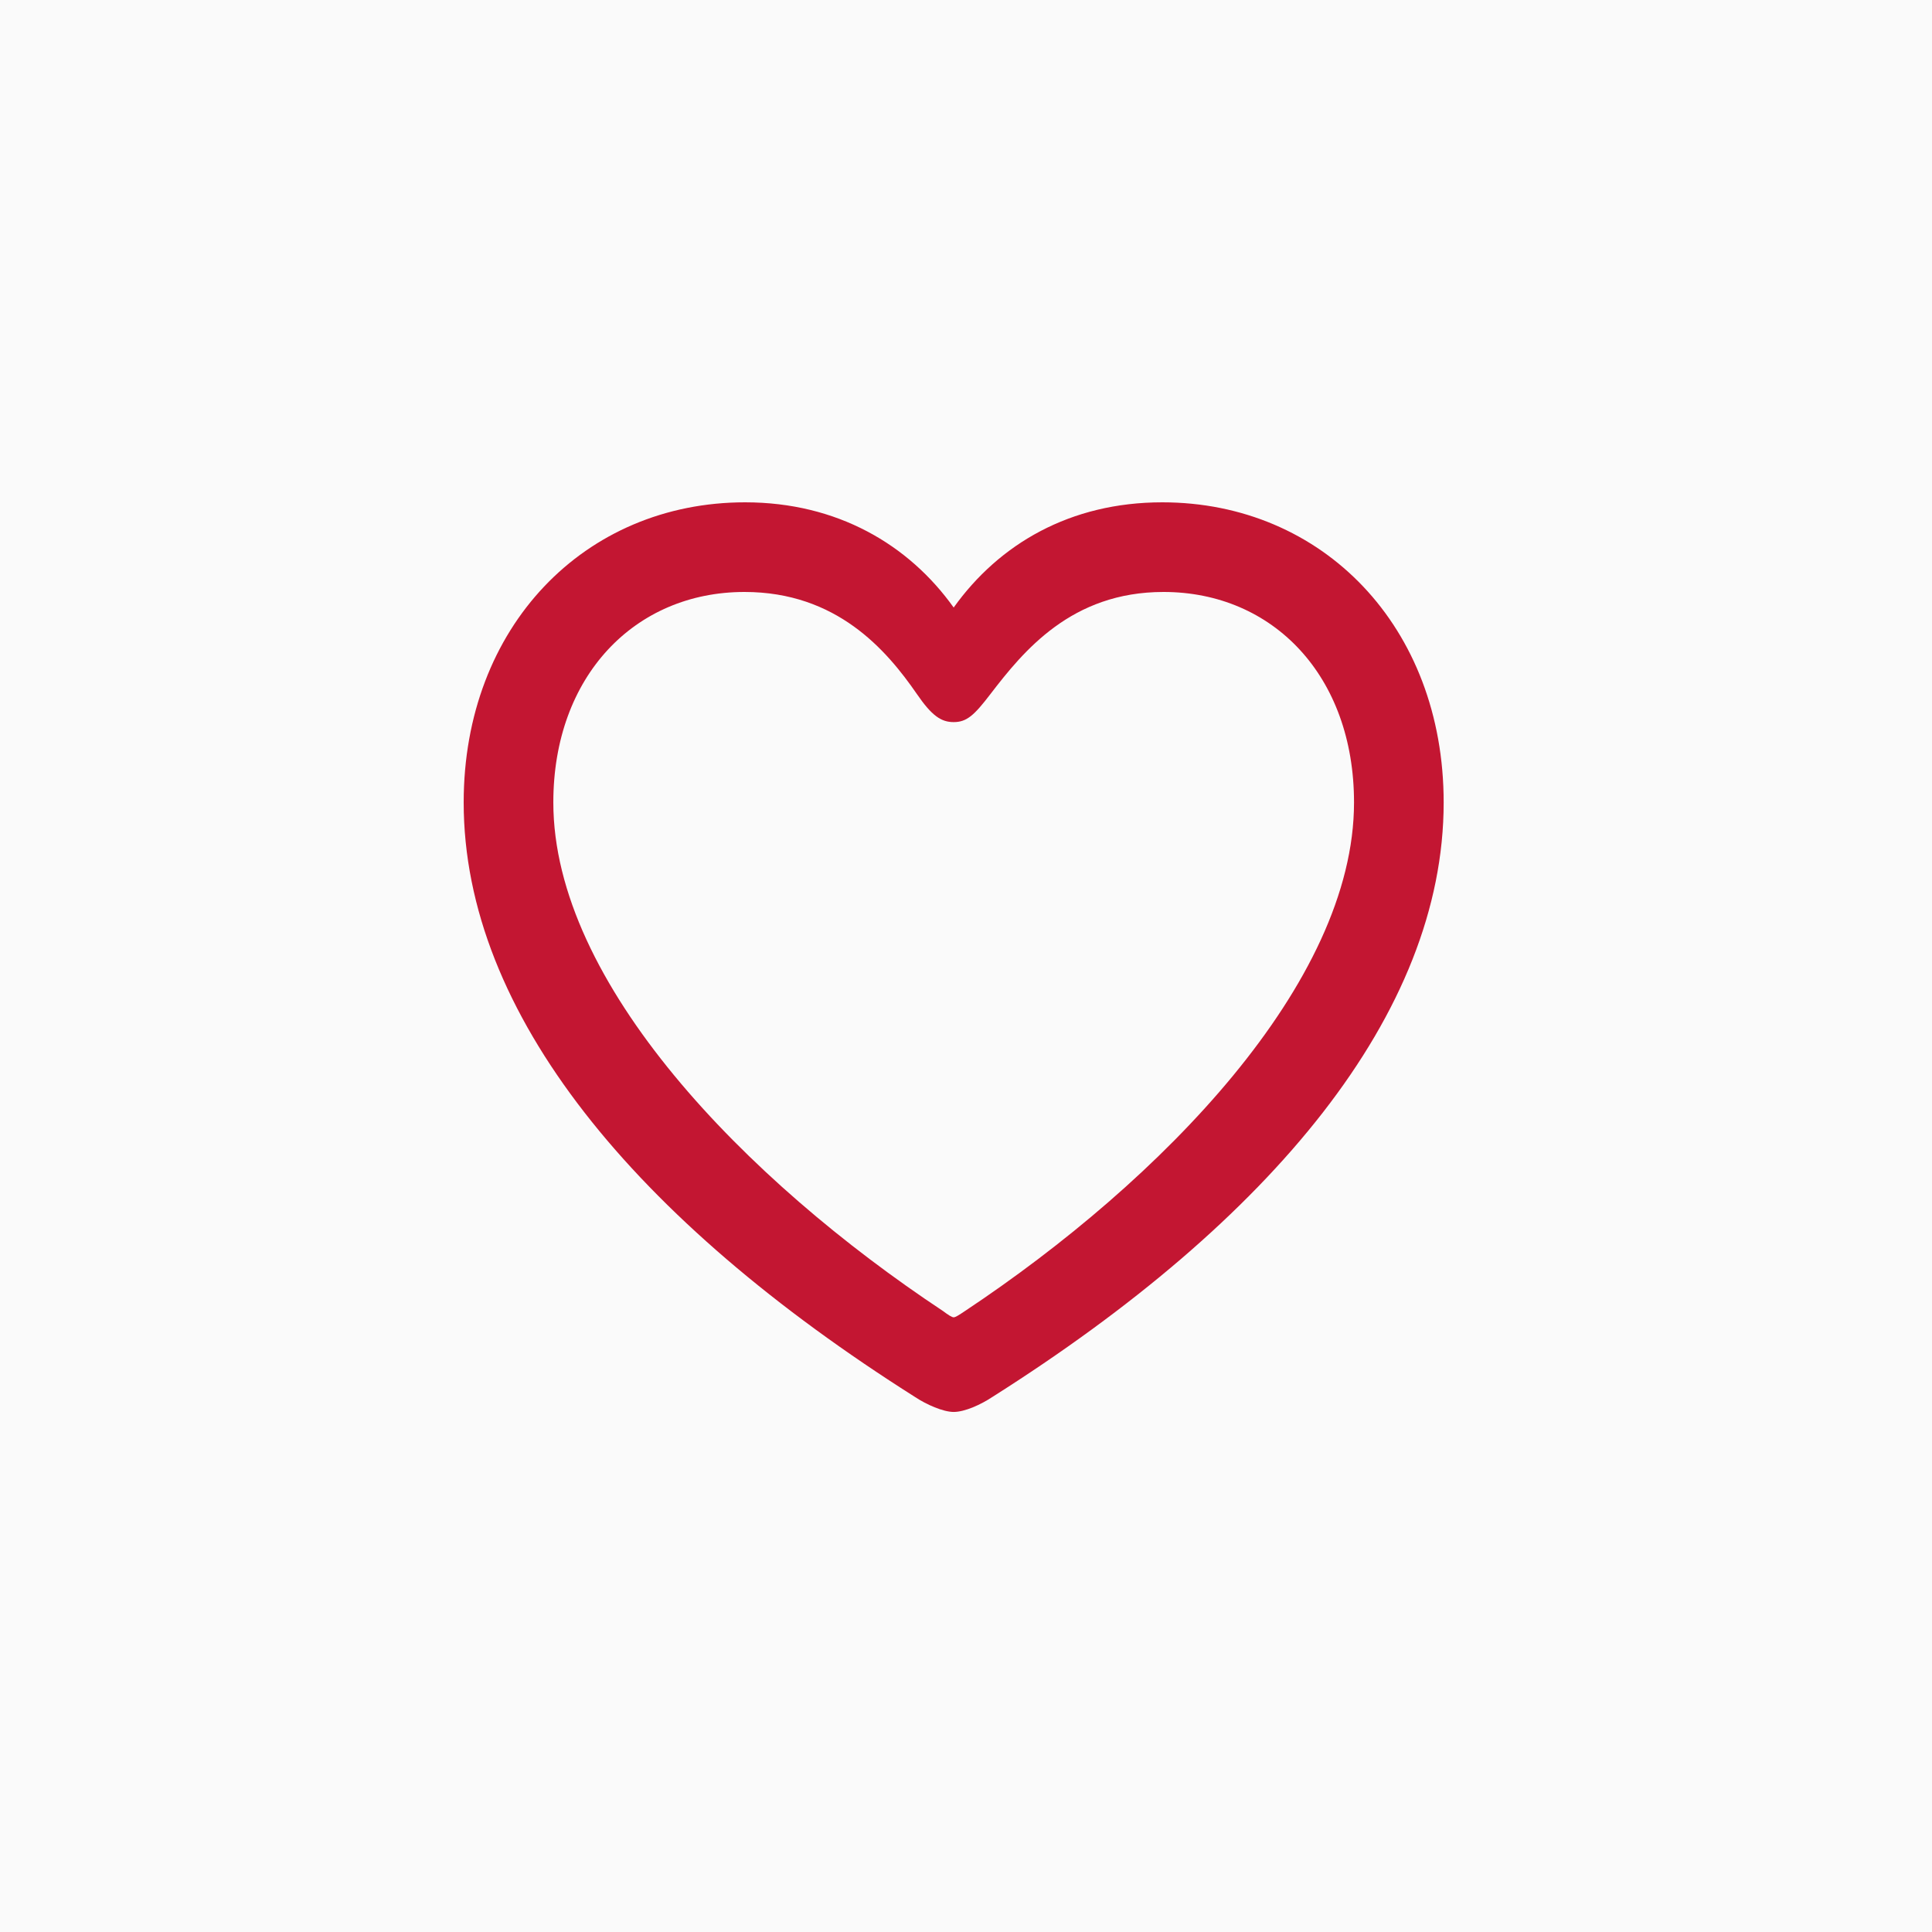
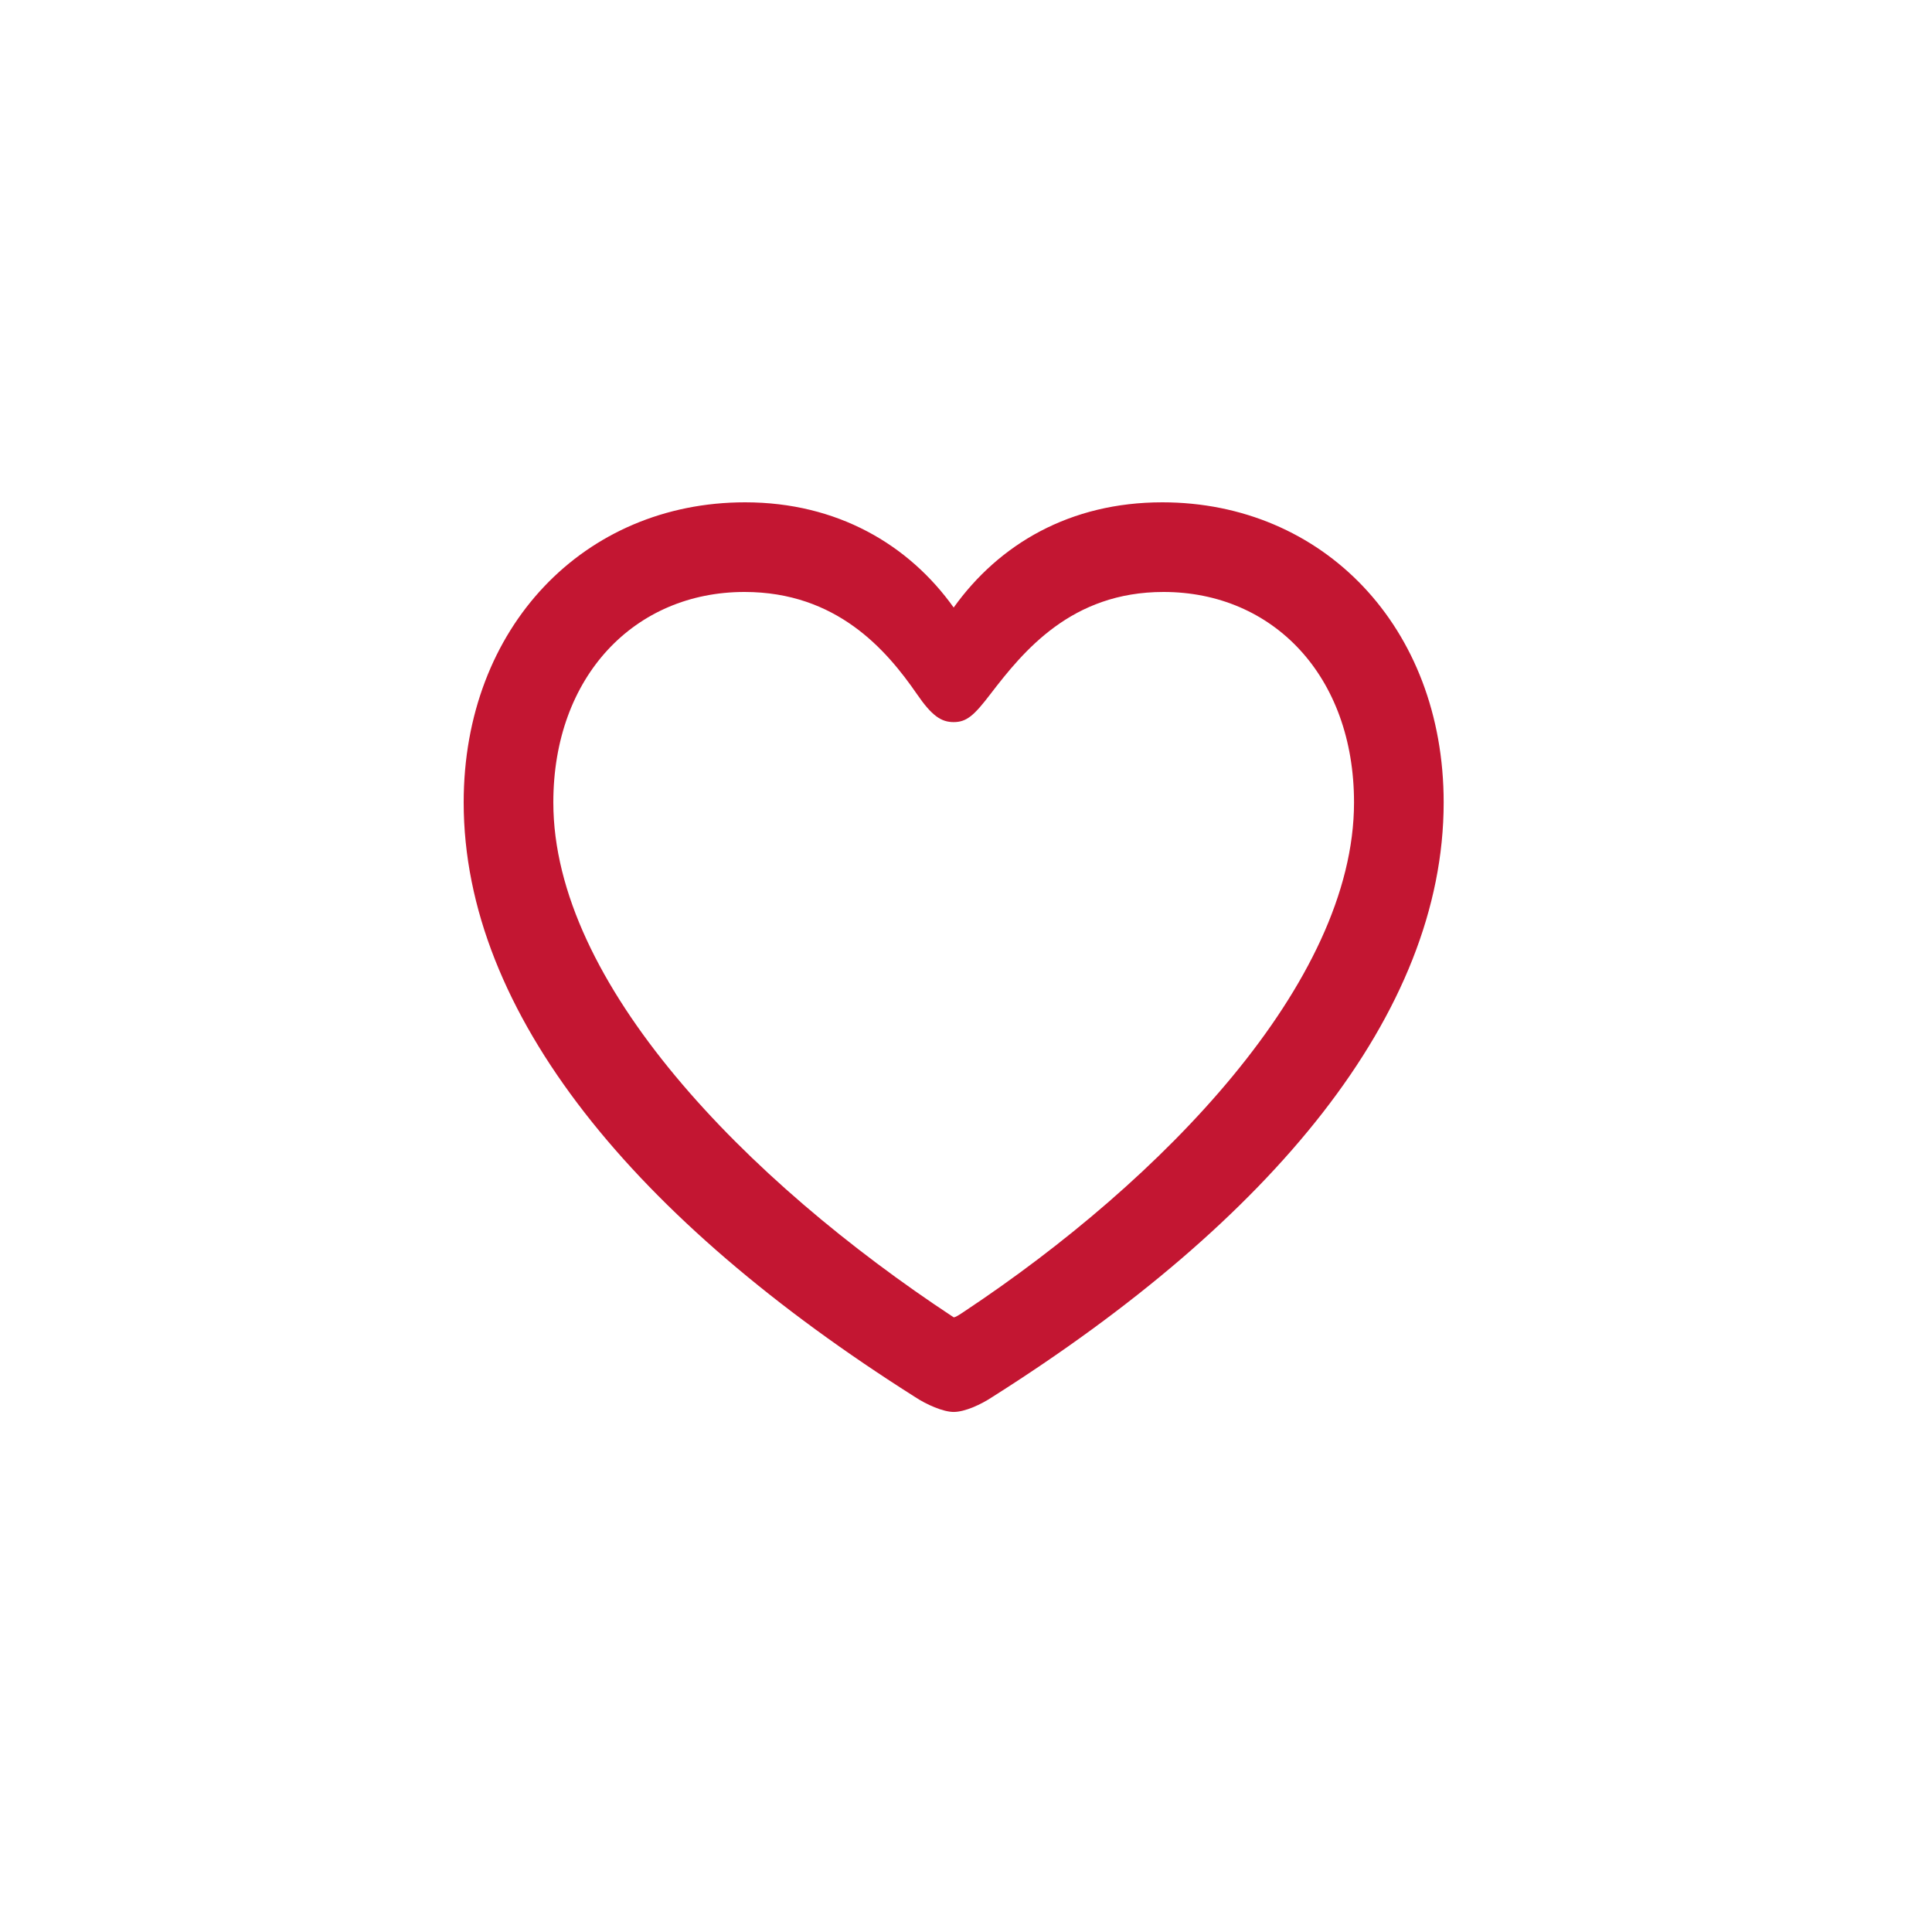
<svg xmlns="http://www.w3.org/2000/svg" width="50" height="50" viewBox="0 0 50 50" fill="none">
-   <rect width="50" height="50" fill="#FAFAFA" />
-   <path d="M12 20.767C12 26.229 16.447 31.579 23.682 36.155C23.972 36.348 24.407 36.541 24.681 36.541C24.971 36.541 25.39 36.348 25.68 36.155C32.915 31.579 37.362 26.229 37.362 20.767C37.362 16.223 34.236 13 30.079 13C27.694 13 25.857 14.08 24.681 15.723C23.521 14.096 21.668 13 19.283 13C15.126 13 12 16.223 12 20.767ZM14.32 20.767C14.32 17.496 16.431 15.32 19.267 15.32C21.652 15.32 22.941 16.819 23.73 17.963C24.117 18.527 24.359 18.688 24.681 18.688C25.02 18.688 25.213 18.511 25.632 17.963C26.486 16.851 27.727 15.32 30.111 15.32C32.947 15.32 35.042 17.496 35.042 20.767C35.042 25.439 30.063 30.547 24.971 33.931C24.826 34.028 24.73 34.092 24.681 34.092C24.633 34.092 24.536 34.028 24.407 33.931C19.299 30.547 14.32 25.439 14.32 20.767Z" fill="#C31632" />
+   <path d="M12 20.767C12 26.229 16.447 31.579 23.682 36.155C23.972 36.348 24.407 36.541 24.681 36.541C24.971 36.541 25.39 36.348 25.68 36.155C32.915 31.579 37.362 26.229 37.362 20.767C37.362 16.223 34.236 13 30.079 13C27.694 13 25.857 14.08 24.681 15.723C23.521 14.096 21.668 13 19.283 13C15.126 13 12 16.223 12 20.767ZM14.32 20.767C14.32 17.496 16.431 15.32 19.267 15.32C21.652 15.32 22.941 16.819 23.73 17.963C24.117 18.527 24.359 18.688 24.681 18.688C25.02 18.688 25.213 18.511 25.632 17.963C26.486 16.851 27.727 15.32 30.111 15.32C32.947 15.32 35.042 17.496 35.042 20.767C35.042 25.439 30.063 30.547 24.971 33.931C24.826 34.028 24.73 34.092 24.681 34.092C19.299 30.547 14.32 25.439 14.32 20.767Z" fill="#C31632" />
</svg>